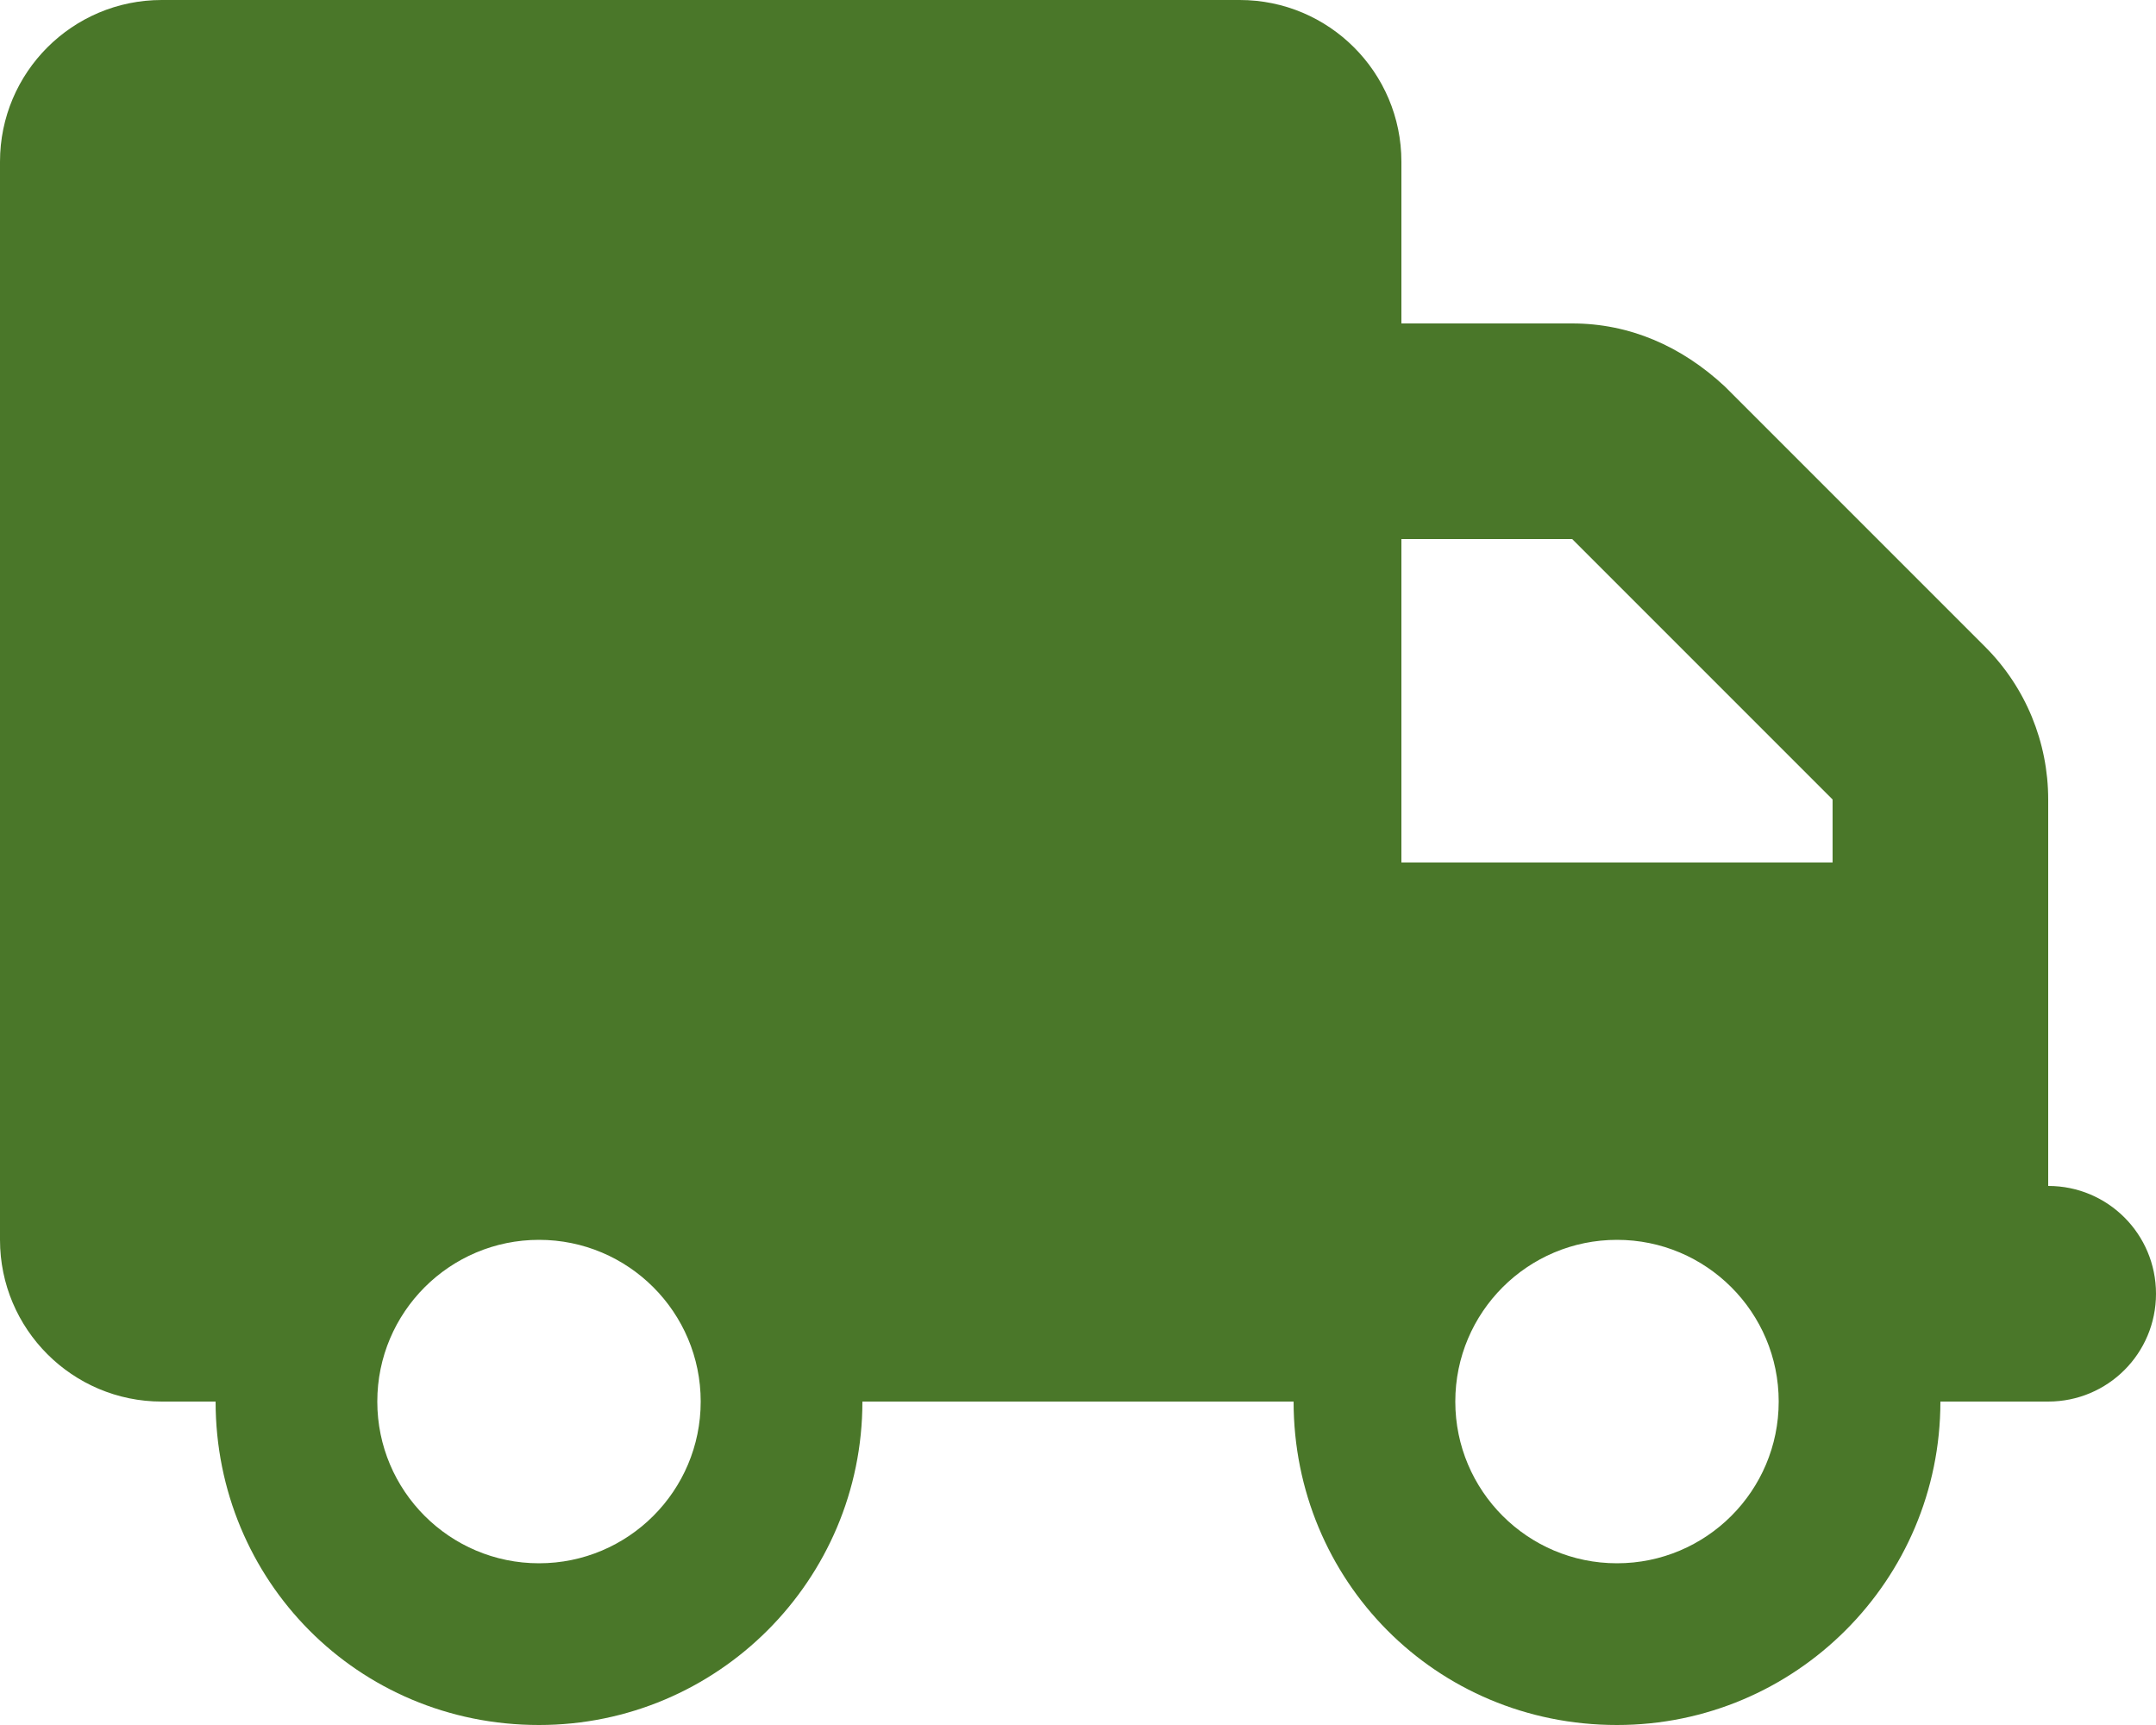
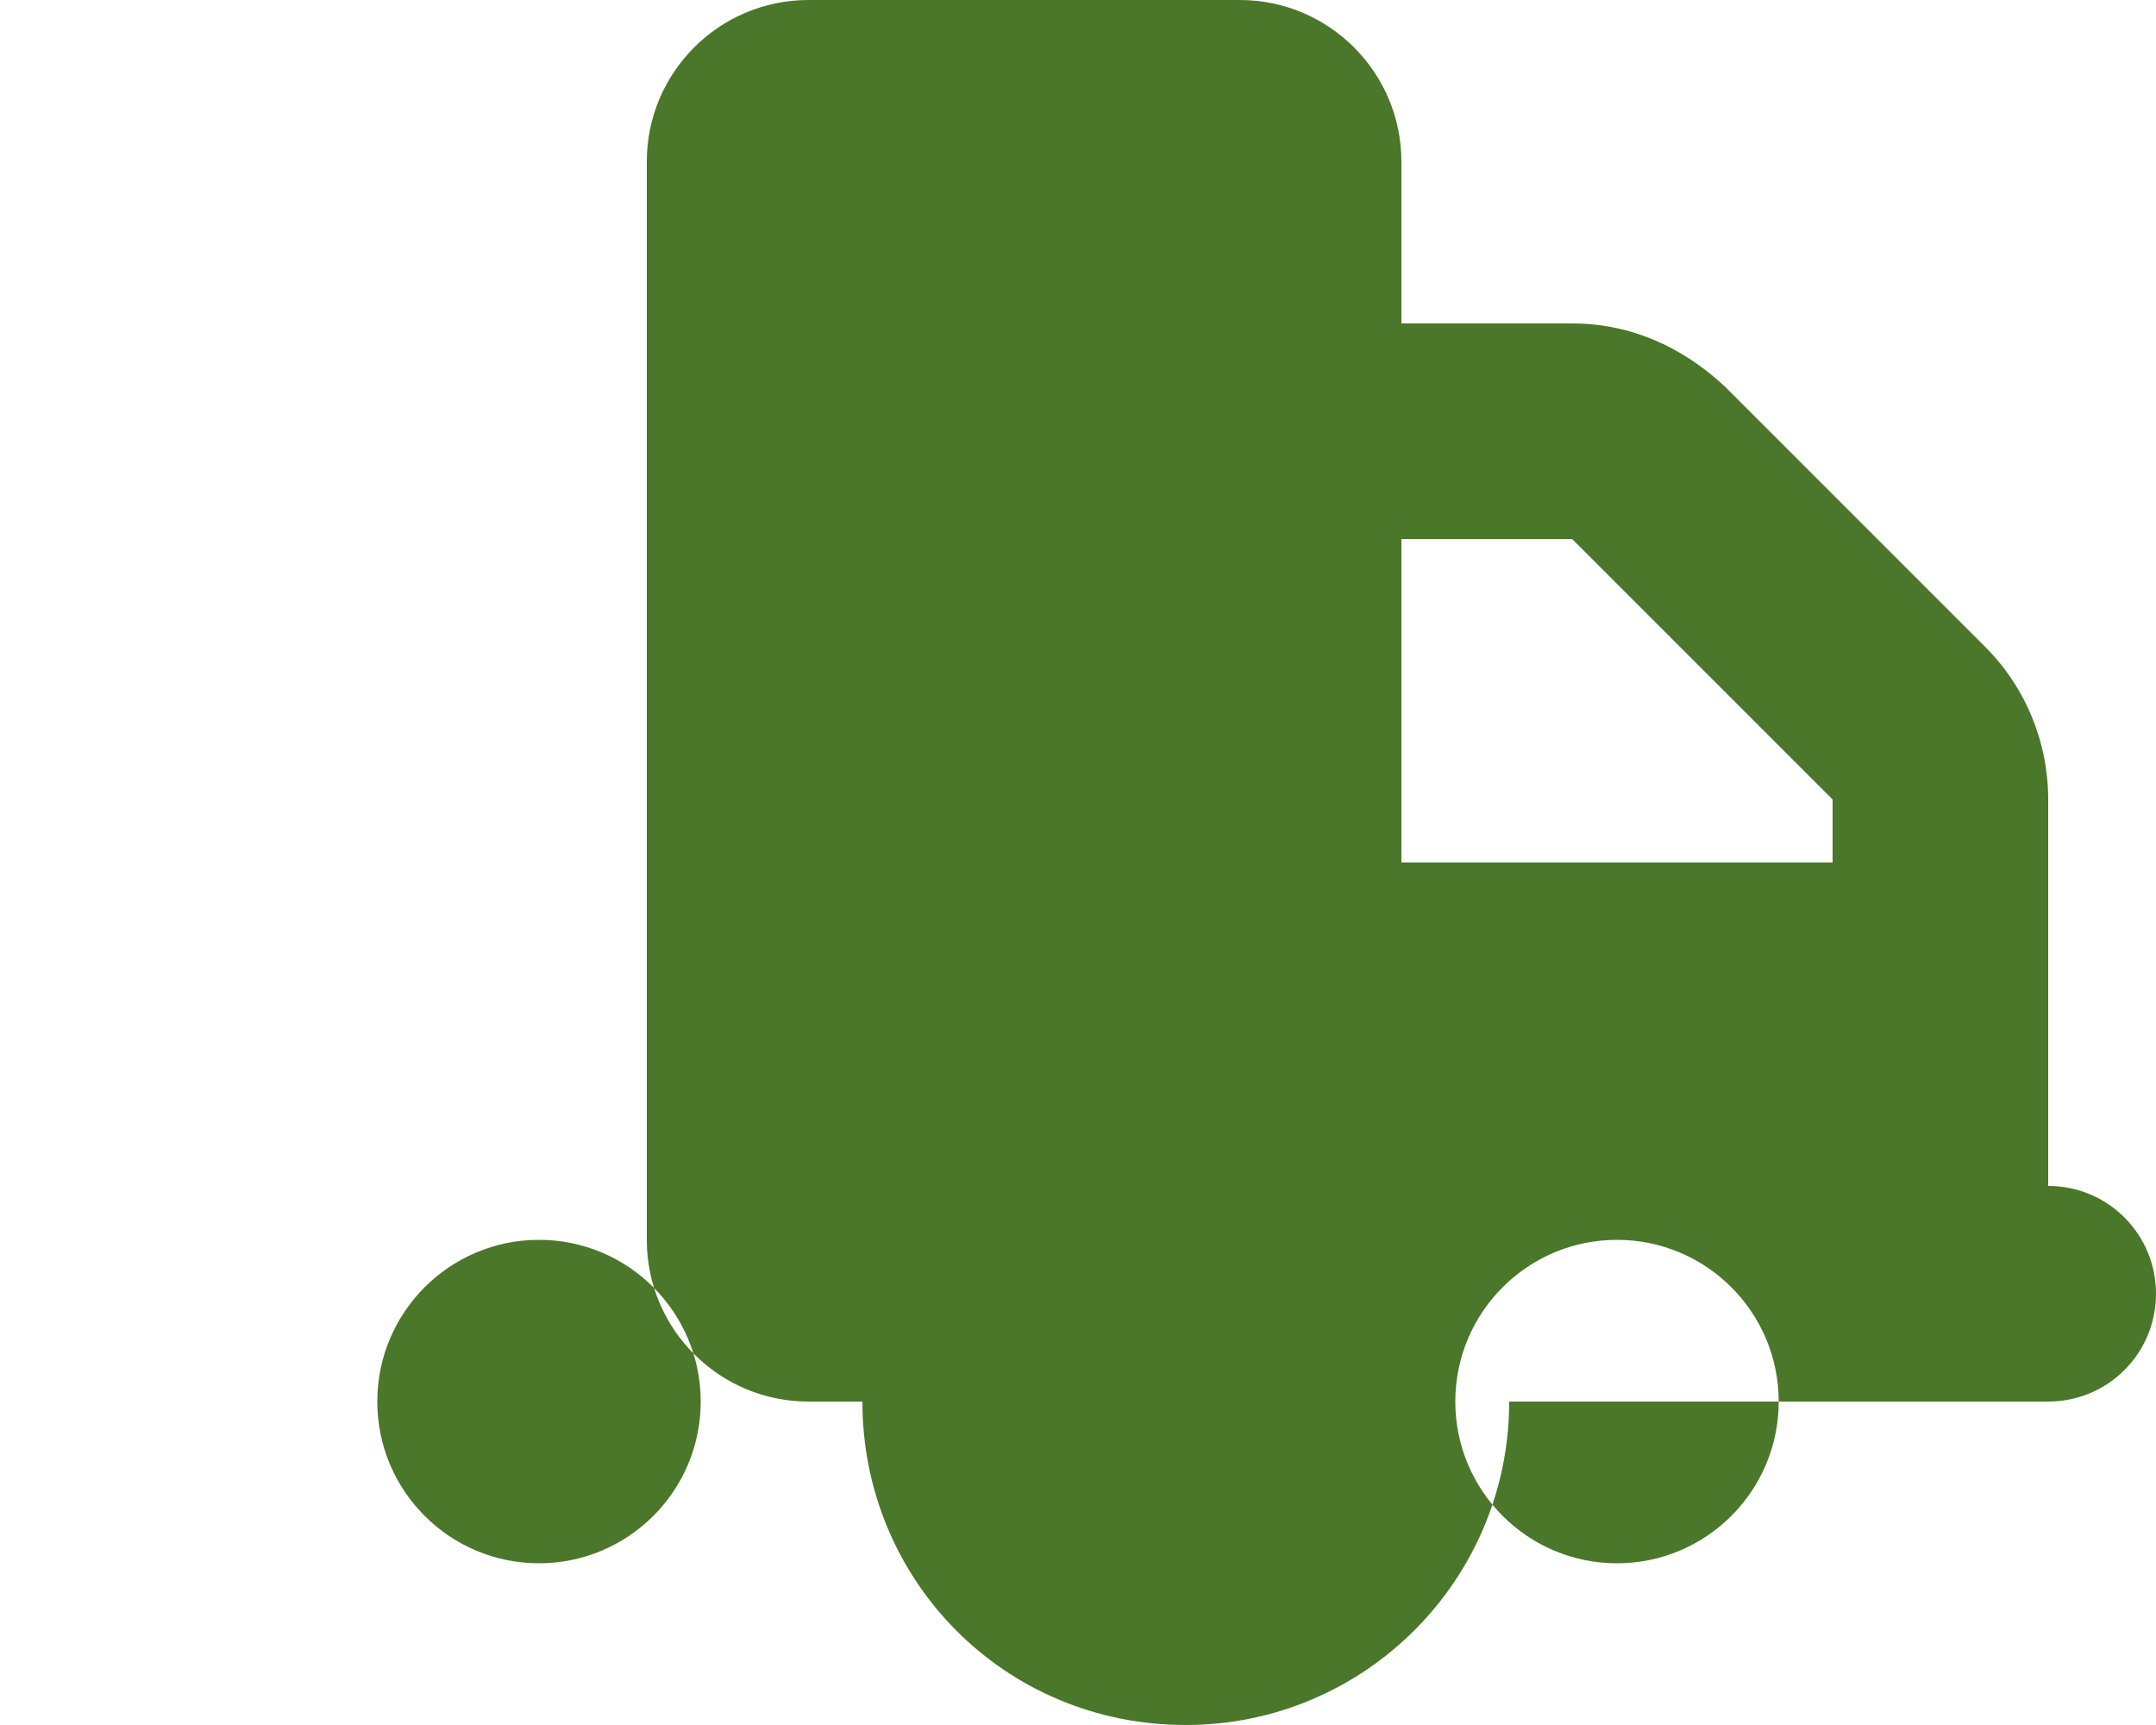
<svg xmlns="http://www.w3.org/2000/svg" viewBox="0 0 640 512">
-   <path d="m368 0c26.5 0 48 21.5 48 48v48h50.7c17 0 32.4 6.7 45.3 18.7l77.3 77.3c12 12 18.7 28.3 18.7 45.3v114.7c17.7 0 32 14.3 32 32s-14.3 32-32 32h-32c0 53-43 96-96 96-53.9 0-96-43-96-96h-128c0 53-43 96-96 96-53.9 0-96-43-96-96h-16c-26.5 0-48-21.5-48-48v-320c0-26.5 21.5-48 48-48zm48 160v96h128v-18.7l-77.3-77.3zm-256 208c-26.5 0-48 21.5-48 48s21.5 48 48 48 48-21.5 48-48-21.5-48-48-48zm320 96c26.5 0 48-21.5 48-48s-21.5-48-48-48-48 21.5-48 48 21.5 48 48 48z" fill="#4a7729" />
+   <path d="m368 0c26.5 0 48 21.5 48 48v48h50.7c17 0 32.4 6.7 45.3 18.7l77.3 77.3c12 12 18.7 28.3 18.7 45.3v114.7c17.7 0 32 14.3 32 32s-14.3 32-32 32h-32h-128c0 53-43 96-96 96-53.9 0-96-43-96-96h-16c-26.5 0-48-21.5-48-48v-320c0-26.5 21.5-48 48-48zm48 160v96h128v-18.7l-77.3-77.3zm-256 208c-26.5 0-48 21.5-48 48s21.5 48 48 48 48-21.5 48-48-21.5-48-48-48zm320 96c26.5 0 48-21.5 48-48s-21.5-48-48-48-48 21.5-48 48 21.5 48 48 48z" fill="#4a7729" />
</svg>